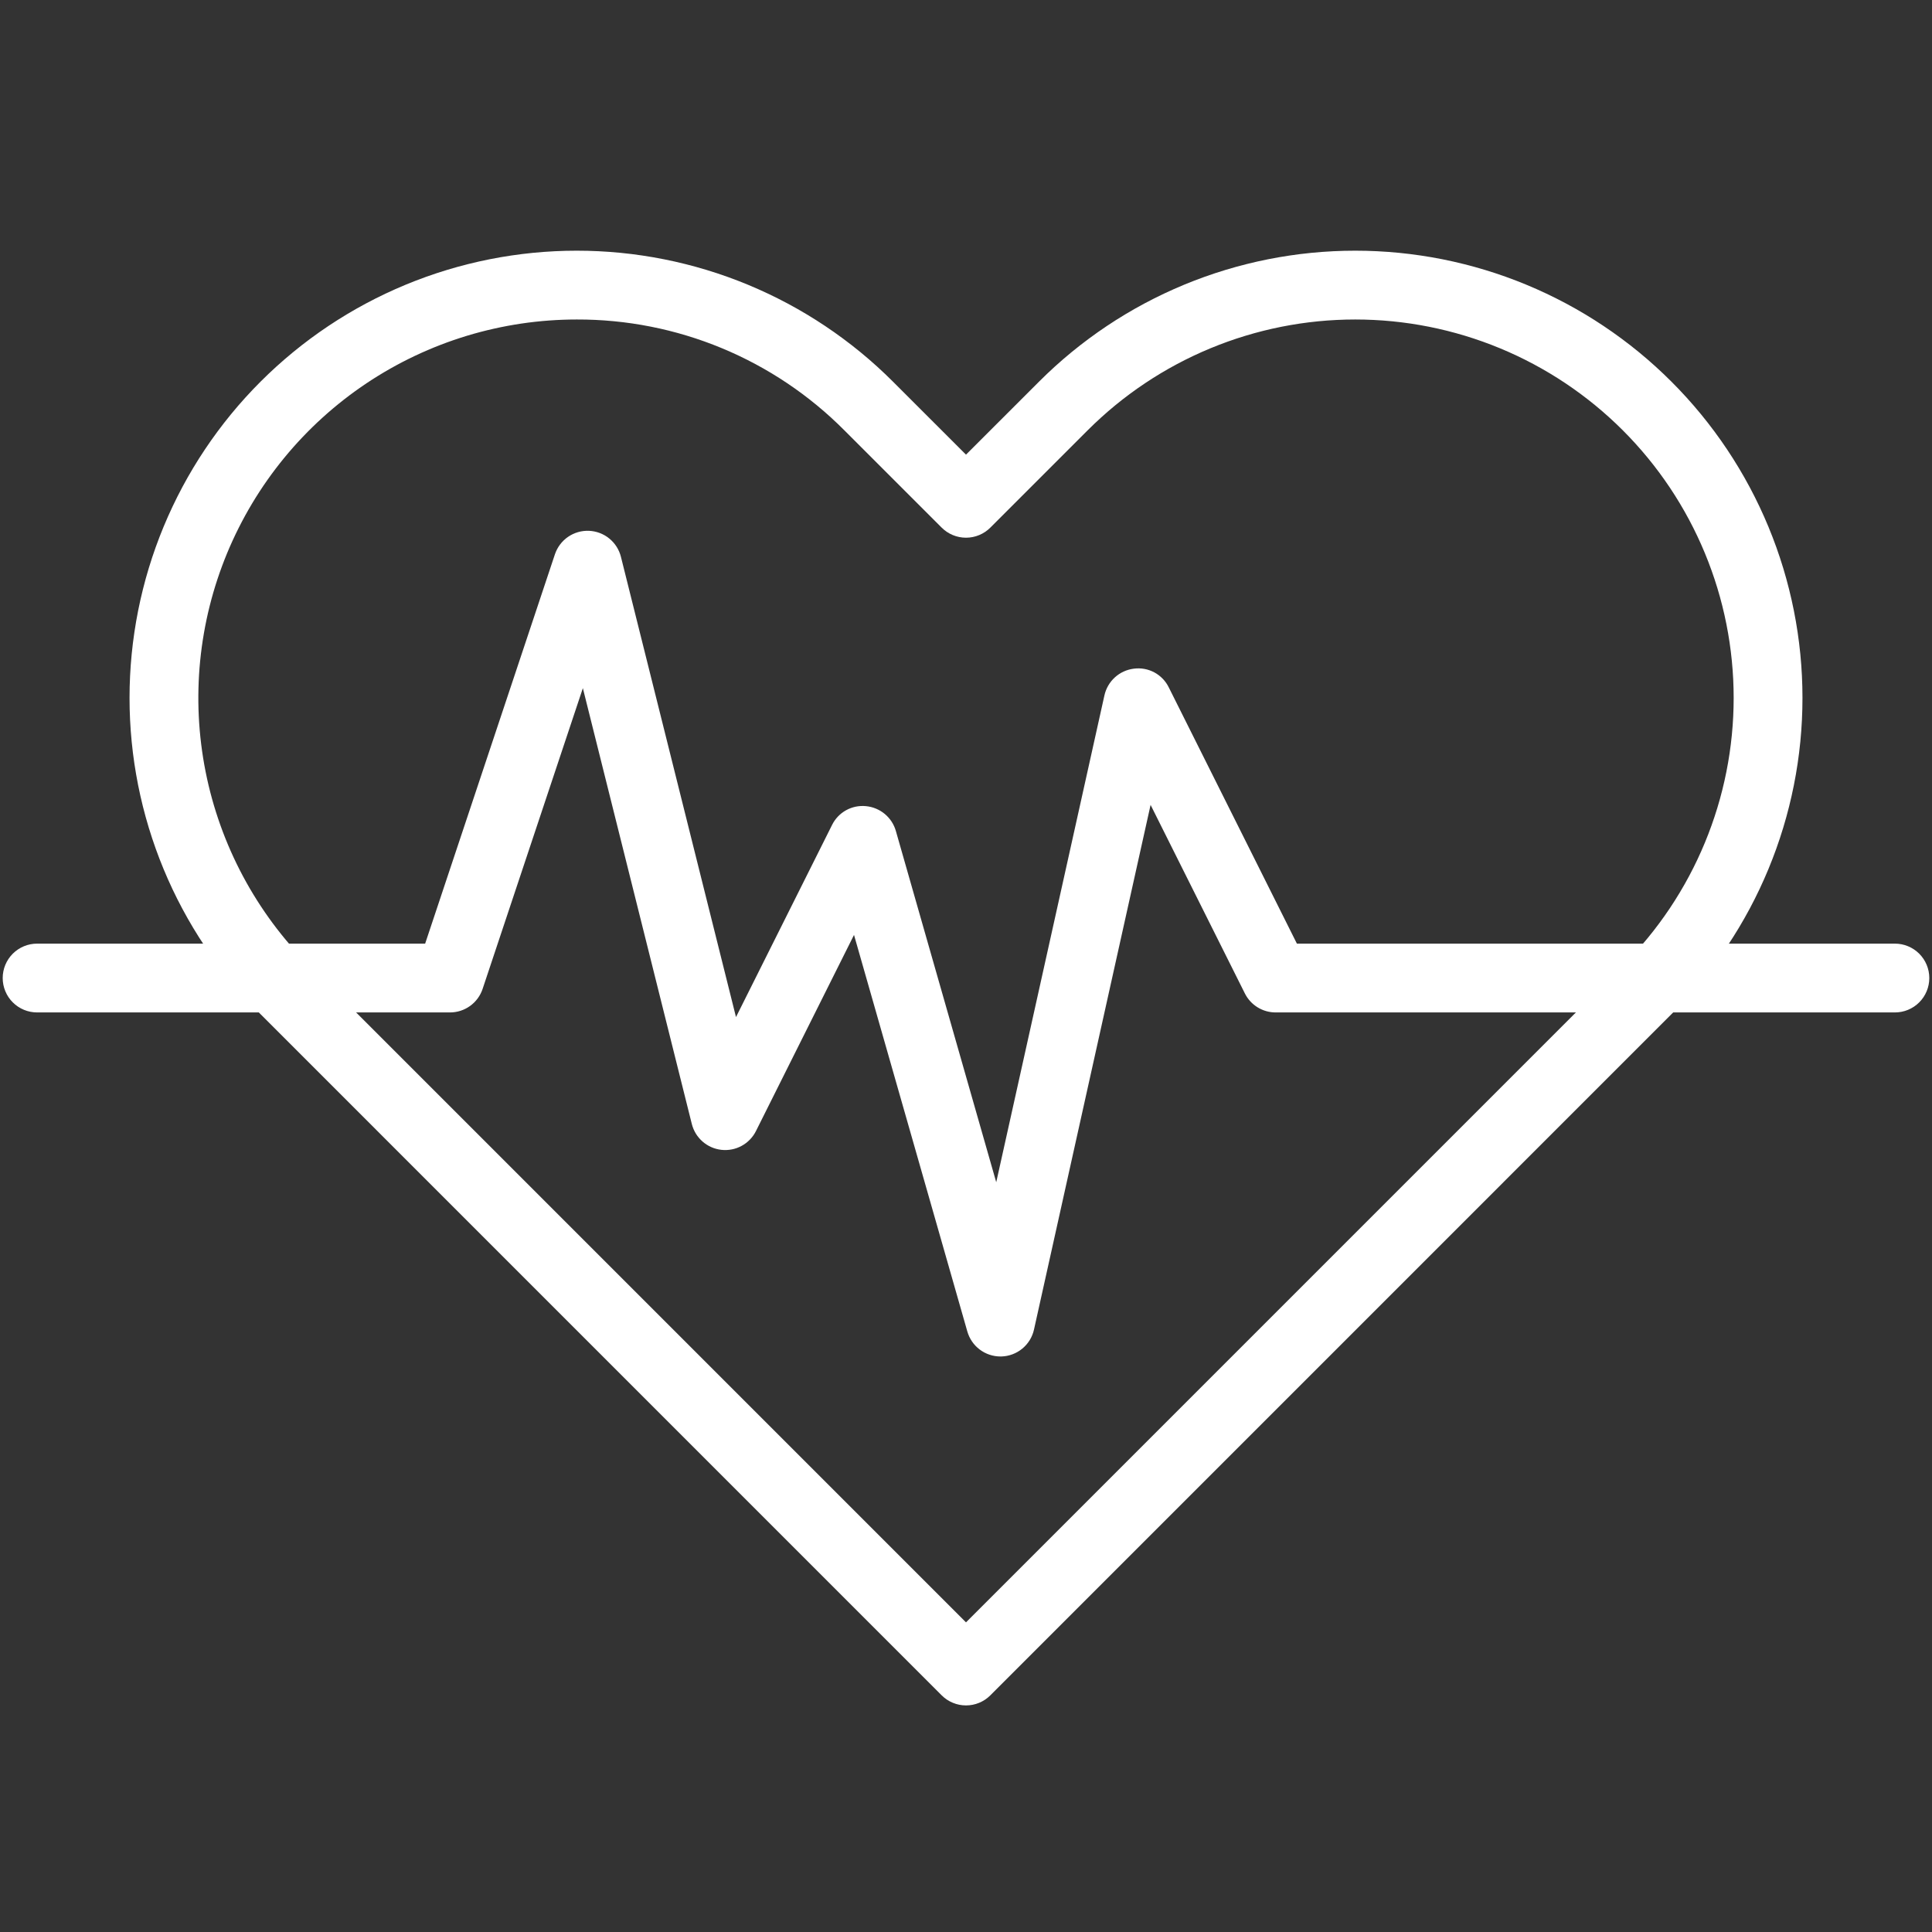
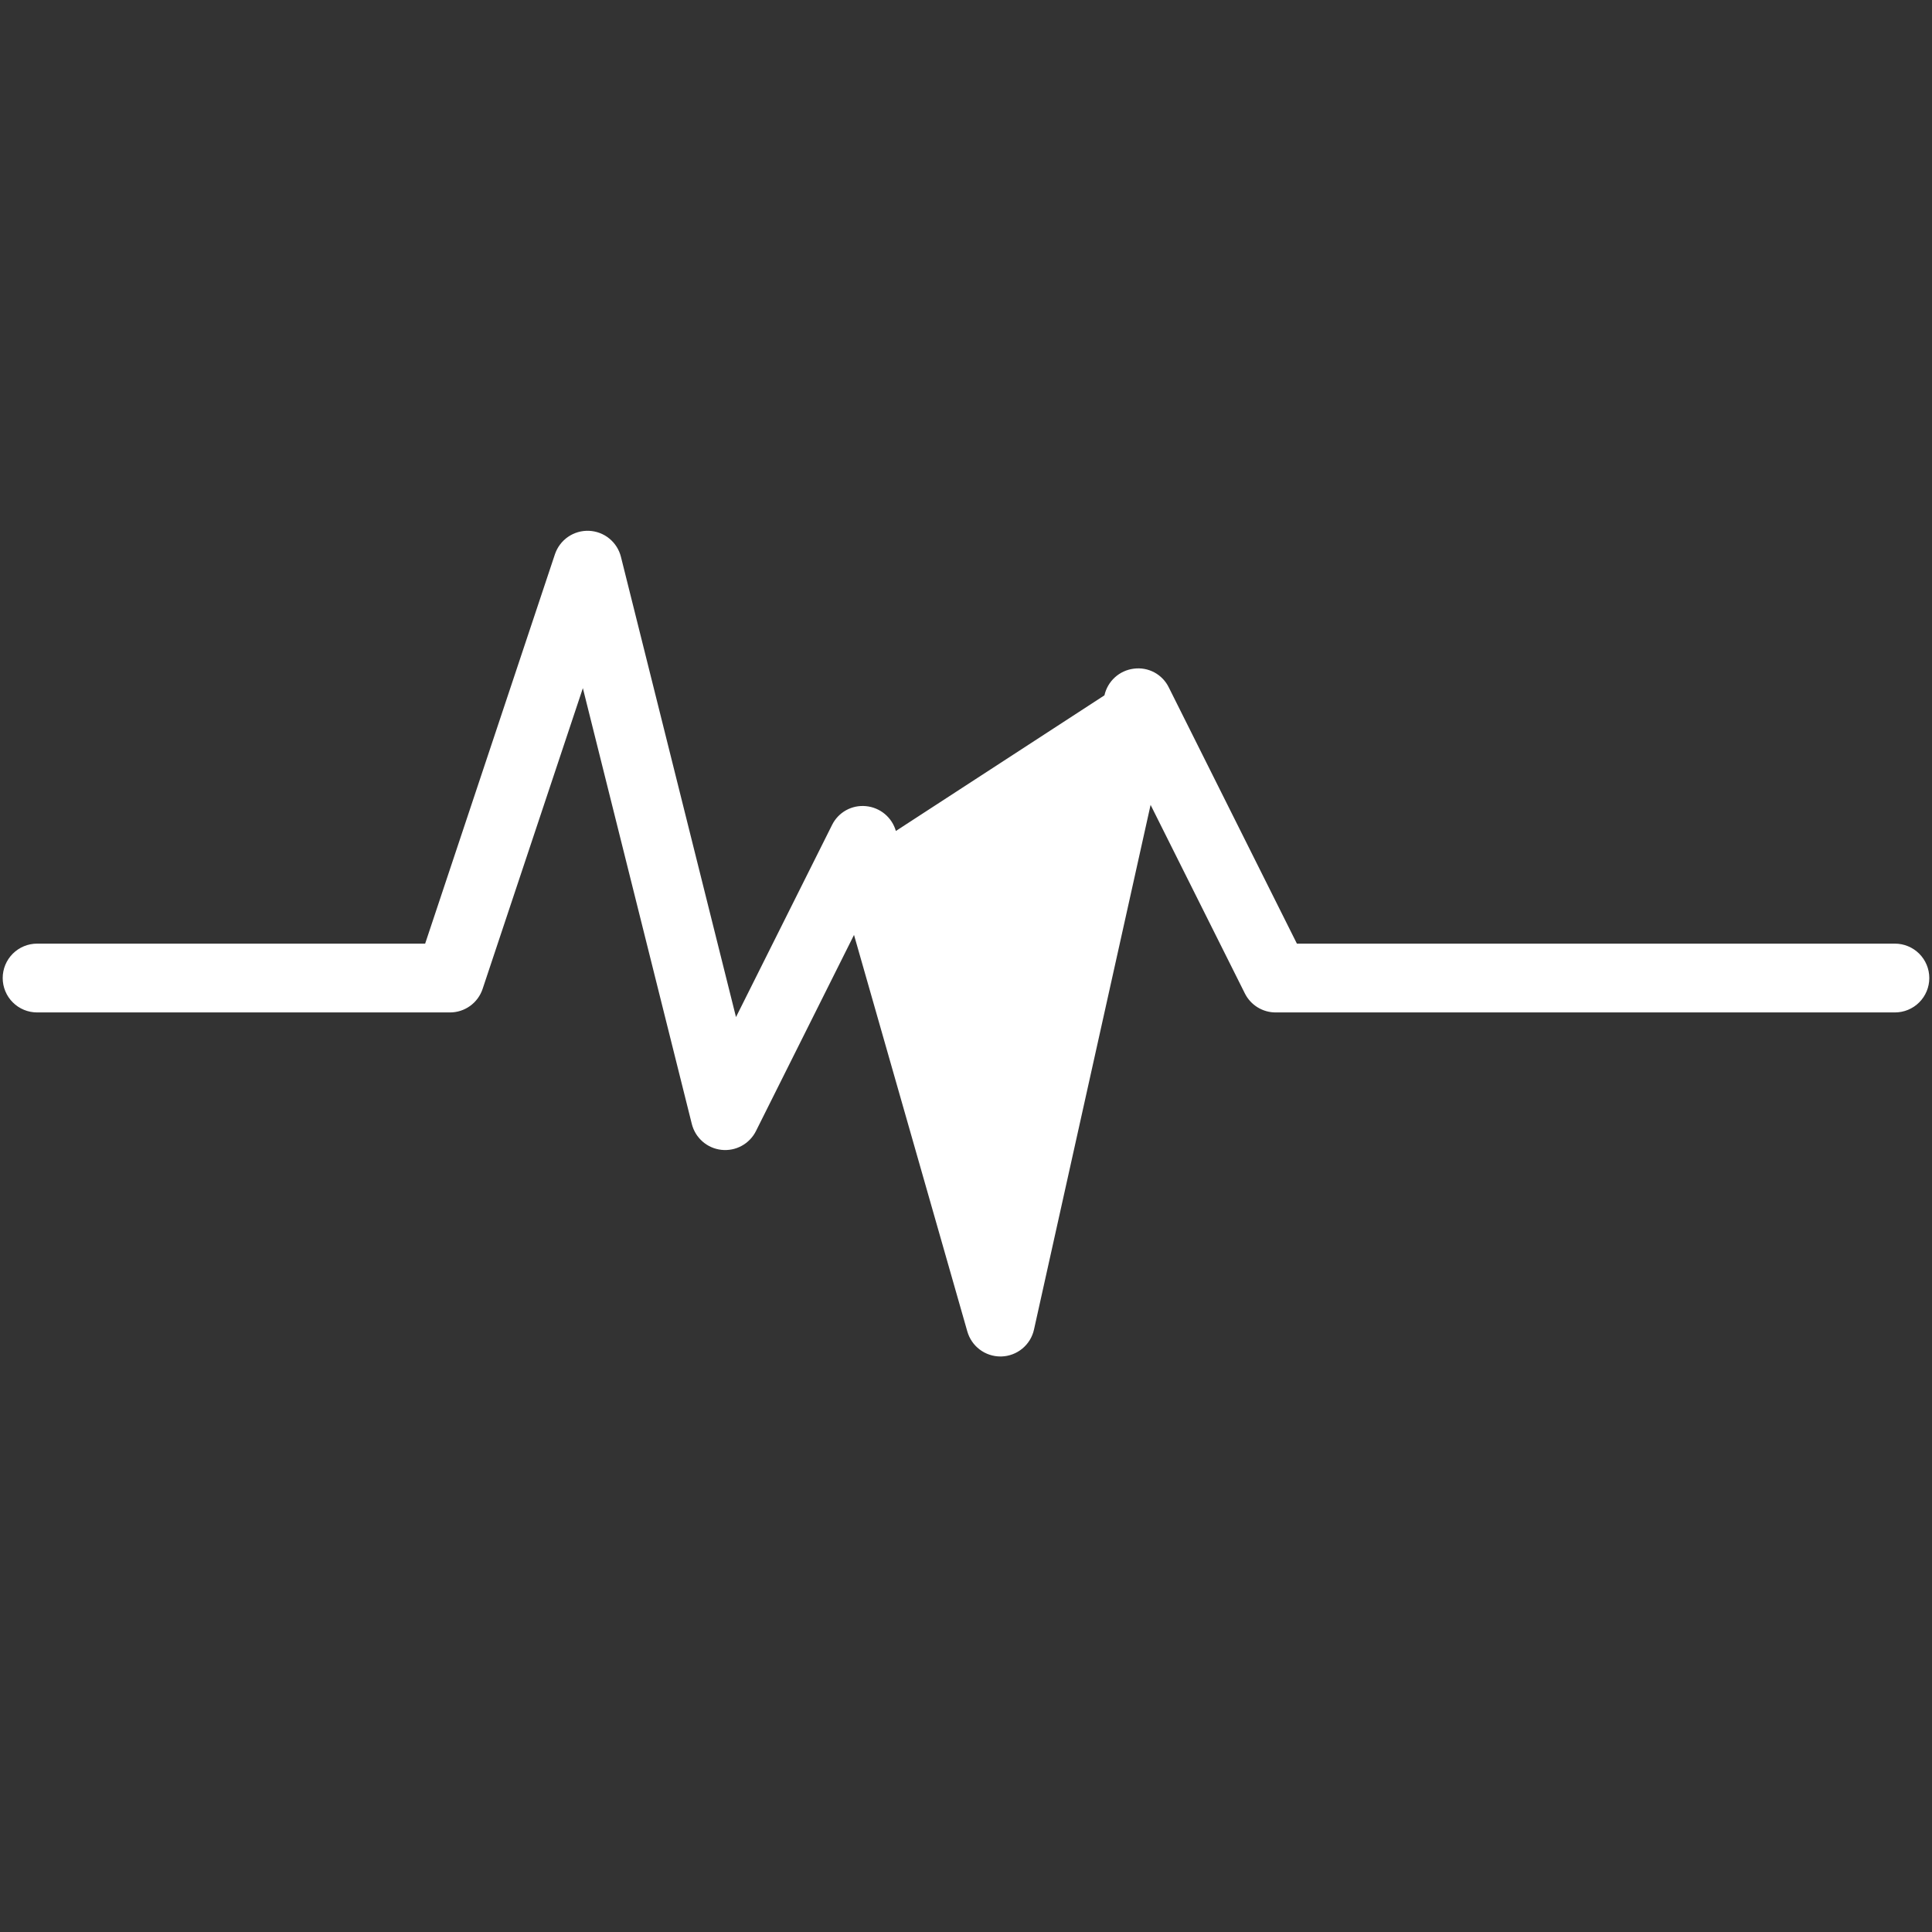
<svg xmlns="http://www.w3.org/2000/svg" version="1.2" preserveAspectRatio="xMidYMid meet" height="1080" viewBox="0 0 810 810" zoomAndPan="magnify" width="1080">
  <rect x="0" y="0" width="810" height="810" fill="#333333" stroke="none" />
  <defs>
    <clipPath id="06b342e324">
-       <path d="M 54 105 L 756 105 L 756 715.914 L 54 715.914 Z M 54 105" />
-     </clipPath>
+       </clipPath>
  </defs>
  <g id="e479f58666">
    <g clip-path="url(#06b342e324)" clip-rule="nonzero">
      <path d="M 405 715.004 C 403.086 715.004 401.246 714.637 399.48 713.902 C 397.715 713.172 396.156 712.129 394.801 710.777 L 109.227 425.191 C 107.055 423.02 104.941 420.797 102.879 418.523 C 100.82 416.25 98.816 413.93 96.867 411.555 C 94.922 409.184 93.035 406.766 91.207 404.301 C 89.379 401.836 87.613 399.328 85.906 396.777 C 84.203 394.223 82.562 391.633 80.984 389 C 79.406 386.367 77.895 383.699 76.449 380.992 C 75 378.285 73.621 375.547 72.309 372.773 C 71 370 69.754 367.195 68.582 364.359 C 67.406 361.523 66.301 358.66 65.27 355.773 C 64.234 352.883 63.273 349.969 62.383 347.035 C 61.492 344.098 60.672 341.141 59.926 338.164 C 59.184 335.188 58.508 332.195 57.91 329.184 C 57.312 326.176 56.789 323.152 56.336 320.117 C 55.887 317.082 55.512 314.035 55.211 310.984 C 54.91 307.93 54.684 304.871 54.535 301.805 C 54.383 298.738 54.309 295.672 54.309 292.605 C 54.309 289.535 54.383 286.469 54.535 283.402 C 54.684 280.34 54.91 277.281 55.211 274.227 C 55.512 271.172 55.887 268.129 56.34 265.094 C 56.789 262.055 57.312 259.035 57.91 256.023 C 58.512 253.016 59.184 250.02 59.93 247.043 C 60.672 244.066 61.492 241.113 62.383 238.176 C 63.273 235.238 64.234 232.324 65.27 229.438 C 66.305 226.547 67.406 223.684 68.582 220.852 C 69.758 218.016 71 215.211 72.312 212.438 C 73.625 209.664 75.004 206.922 76.449 204.215 C 77.895 201.508 79.406 198.84 80.984 196.207 C 82.562 193.578 84.203 190.984 85.91 188.434 C 87.613 185.883 89.379 183.375 91.207 180.91 C 93.035 178.445 94.926 176.027 96.871 173.652 C 98.816 171.281 100.82 168.957 102.883 166.684 C 104.941 164.41 107.059 162.191 109.227 160.02 C 111.398 157.852 113.621 155.734 115.895 153.672 C 118.168 151.613 120.488 149.609 122.863 147.664 C 125.234 145.715 127.652 143.828 130.117 142 C 132.582 140.172 135.09 138.406 137.641 136.703 C 140.195 134.996 142.785 133.355 145.418 131.777 C 148.051 130.199 150.719 128.688 153.426 127.242 C 156.133 125.797 158.871 124.414 161.645 123.105 C 164.418 121.793 167.223 120.547 170.059 119.375 C 172.895 118.199 175.758 117.098 178.645 116.062 C 181.535 115.027 184.449 114.066 187.383 113.176 C 190.32 112.285 193.277 111.465 196.254 110.723 C 199.23 109.977 202.223 109.305 205.234 108.703 C 208.242 108.105 211.266 107.582 214.301 107.133 C 217.336 106.68 220.383 106.305 223.434 106.004 C 226.488 105.703 229.547 105.477 232.613 105.328 C 235.68 105.176 238.746 105.102 241.812 105.102 C 244.883 105.102 247.949 105.176 251.016 105.328 C 254.078 105.48 257.137 105.703 260.191 106.004 C 263.246 106.305 266.289 106.68 269.328 107.133 C 272.363 107.582 275.383 108.105 278.395 108.707 C 281.402 109.305 284.398 109.977 287.375 110.723 C 290.352 111.469 293.305 112.285 296.242 113.176 C 299.18 114.066 302.094 115.031 304.98 116.062 C 307.871 117.098 310.734 118.203 313.566 119.375 C 316.402 120.551 319.207 121.793 321.98 123.105 C 324.754 124.418 327.496 125.797 330.203 127.242 C 332.91 128.691 335.578 130.203 338.211 131.781 C 340.84 133.355 343.434 135 345.984 136.703 C 348.535 138.406 351.043 140.176 353.508 142.004 C 355.973 143.832 358.391 145.719 360.766 147.664 C 363.137 149.609 365.461 151.613 367.734 153.676 C 370.008 155.738 372.227 157.852 374.398 160.023 L 405 190.617 L 435.602 160.023 C 437.773 157.852 439.992 155.738 442.266 153.676 C 444.539 151.613 446.863 149.609 449.234 147.664 C 451.609 145.719 454.027 143.832 456.492 142.004 C 458.957 140.176 461.465 138.406 464.016 136.703 C 466.566 134.996 469.16 133.355 471.789 131.777 C 474.422 130.203 477.094 128.688 479.797 127.242 C 482.504 125.797 485.246 124.418 488.02 123.105 C 490.793 121.793 493.598 120.551 496.434 119.375 C 499.27 118.199 502.129 117.098 505.02 116.062 C 507.91 115.027 510.82 114.066 513.758 113.176 C 516.695 112.285 519.652 111.469 522.629 110.723 C 525.605 109.977 528.598 109.305 531.605 108.703 C 534.617 108.105 537.641 107.582 540.676 107.133 C 543.711 106.68 546.754 106.305 549.809 106.004 C 552.863 105.703 555.922 105.477 558.988 105.328 C 562.051 105.176 565.121 105.102 568.188 105.102 C 571.258 105.102 574.324 105.176 577.387 105.328 C 580.453 105.477 583.512 105.703 586.566 106.004 C 589.621 106.305 592.664 106.68 595.699 107.133 C 598.734 107.582 601.758 108.105 604.77 108.703 C 607.777 109.305 610.77 109.977 613.746 110.723 C 616.727 111.469 619.68 112.285 622.617 113.176 C 625.555 114.066 628.469 115.027 631.355 116.062 C 634.246 117.098 637.109 118.199 639.941 119.375 C 642.777 120.551 645.582 121.793 648.355 123.105 C 651.133 124.418 653.871 125.797 656.578 127.242 C 659.285 128.688 661.953 130.203 664.586 131.777 C 667.219 133.355 669.809 134.996 672.359 136.703 C 674.91 138.406 677.422 140.176 679.883 142.004 C 682.348 143.832 684.77 145.719 687.141 147.664 C 689.512 149.609 691.836 151.613 694.109 153.676 C 696.383 155.738 698.605 157.852 700.773 160.023 C 702.945 162.191 705.059 164.414 707.121 166.688 C 709.18 168.961 711.184 171.285 713.133 173.656 C 715.078 176.027 716.965 178.445 718.793 180.91 C 720.621 183.375 722.387 185.883 724.094 188.434 C 725.797 190.984 727.438 193.578 729.016 196.211 C 730.594 198.84 732.105 201.512 733.555 204.219 C 735 206.922 736.379 209.664 737.691 212.438 C 739.004 215.211 740.246 218.016 741.422 220.852 C 742.594 223.688 743.699 226.547 744.734 229.438 C 745.766 232.328 746.73 235.238 747.621 238.176 C 748.512 241.113 749.328 244.07 750.074 247.047 C 750.82 250.023 751.492 253.016 752.09 256.023 C 752.691 259.035 753.215 262.059 753.664 265.094 C 754.113 268.129 754.492 271.172 754.793 274.227 C 755.094 277.281 755.316 280.34 755.469 283.402 C 755.617 286.469 755.695 289.535 755.695 292.605 C 755.695 295.672 755.617 298.738 755.469 301.805 C 755.316 304.871 755.094 307.93 754.793 310.984 C 754.492 314.035 754.113 317.082 753.664 320.117 C 753.215 323.152 752.691 326.176 752.09 329.184 C 751.492 332.195 750.82 335.188 750.074 338.164 C 749.328 341.141 748.512 344.098 747.621 347.031 C 746.73 349.969 745.766 352.883 744.734 355.773 C 743.699 358.66 742.594 361.523 741.422 364.359 C 740.246 367.191 739.004 369.996 737.691 372.773 C 736.379 375.547 735 378.285 733.555 380.992 C 732.105 383.699 730.594 386.367 729.016 389 C 727.438 391.633 725.797 394.223 724.094 396.773 C 722.387 399.324 720.621 401.832 718.793 404.297 C 716.965 406.762 715.078 409.18 713.133 411.555 C 711.184 413.926 709.18 416.25 707.121 418.523 C 705.059 420.797 702.945 423.016 700.773 425.188 L 415.199 710.781 C 413.844 712.133 412.285 713.176 410.52 713.906 C 408.75 714.637 406.914 715.004 405 715.004 Z M 241.816 133.949 C 237.922 133.949 234.031 134.094 230.145 134.379 C 226.258 134.664 222.391 135.094 218.535 135.664 C 214.684 136.238 210.855 136.949 207.055 137.805 C 203.254 138.656 199.488 139.648 195.758 140.777 C 192.031 141.91 188.352 143.176 184.715 144.578 C 181.082 145.98 177.504 147.516 173.98 149.18 C 170.457 150.844 167.004 152.637 163.613 154.559 C 160.223 156.477 156.91 158.52 153.668 160.684 C 150.43 162.848 147.273 165.129 144.203 167.527 C 141.133 169.922 138.152 172.43 135.266 175.047 C 132.379 177.66 129.594 180.379 126.906 183.203 C 124.219 186.023 121.641 188.941 119.168 191.953 C 116.699 194.961 114.34 198.062 112.098 201.246 C 109.855 204.43 107.73 207.695 105.727 211.035 C 103.727 214.379 101.848 217.789 100.098 221.27 C 98.344 224.746 96.723 228.289 95.23 231.887 C 93.742 235.484 92.387 239.137 91.164 242.836 C 89.941 246.531 88.855 250.273 87.91 254.051 C 86.961 257.832 86.156 261.641 85.492 265.477 C 84.824 269.316 84.301 273.172 83.918 277.051 C 83.535 280.93 83.297 284.812 83.203 288.707 C 83.105 292.602 83.152 296.496 83.344 300.387 C 83.535 304.277 83.871 308.156 84.348 312.023 C 84.824 315.891 85.441 319.734 86.203 323.555 C 86.961 327.375 87.863 331.164 88.902 334.918 C 89.941 338.672 91.117 342.383 92.43 346.051 C 93.738 349.719 95.188 353.336 96.766 356.898 C 98.344 360.457 100.051 363.957 101.887 367.395 C 103.723 370.828 105.684 374.191 107.77 377.484 C 109.852 380.773 112.055 383.984 114.375 387.113 C 116.695 390.242 119.129 393.281 121.672 396.234 C 124.219 399.184 126.867 402.035 129.621 404.789 L 405 680.184 L 680.379 404.789 C 682.215 402.953 684.004 401.074 685.746 399.148 C 687.492 397.227 689.188 395.262 690.832 393.254 C 692.48 391.246 694.078 389.199 695.625 387.113 C 697.172 385.031 698.664 382.906 700.109 380.75 C 701.551 378.59 702.938 376.395 704.273 374.168 C 705.609 371.941 706.887 369.684 708.113 367.395 C 709.336 365.105 710.504 362.785 711.613 360.438 C 712.723 358.09 713.777 355.719 714.77 353.32 C 715.762 350.922 716.699 348.5 717.57 346.055 C 718.445 343.609 719.262 341.145 720.016 338.66 C 720.77 336.176 721.461 333.672 722.09 331.156 C 722.723 328.637 723.293 326.102 723.797 323.555 C 724.305 321.012 724.75 318.453 725.129 315.883 C 725.512 313.316 725.828 310.738 726.082 308.156 C 726.336 305.57 726.527 302.984 726.656 300.391 C 726.781 297.797 726.848 295.199 726.848 292.605 C 726.848 290.008 726.781 287.414 726.656 284.82 C 726.527 282.227 726.336 279.637 726.082 277.055 C 725.828 274.469 725.512 271.895 725.129 269.324 C 724.75 266.758 724.305 264.199 723.797 261.652 C 723.293 259.105 722.723 256.574 722.094 254.055 C 721.461 251.535 720.77 249.035 720.016 246.551 C 719.262 244.066 718.445 241.602 717.57 239.156 C 716.699 236.711 715.762 234.289 714.77 231.891 C 713.777 229.492 712.723 227.117 711.613 224.77 C 710.504 222.422 709.336 220.105 708.113 217.816 C 706.887 215.523 705.609 213.266 704.273 211.039 C 702.938 208.812 701.551 206.621 700.109 204.461 C 698.664 202.301 697.172 200.18 695.625 198.094 C 694.078 196.008 692.48 193.961 690.832 191.953 C 689.188 189.949 687.492 187.98 685.746 186.059 C 684.004 184.133 682.215 182.254 680.379 180.418 C 678.543 178.582 676.66 176.793 674.738 175.051 C 672.812 173.305 670.848 171.609 668.84 169.961 C 666.832 168.316 664.785 166.719 662.699 165.172 C 660.617 163.625 658.492 162.129 656.336 160.688 C 654.176 159.246 651.98 157.855 649.754 156.52 C 647.527 155.188 645.27 153.906 642.98 152.684 C 640.688 151.457 638.371 150.293 636.023 149.18 C 633.676 148.07 631.305 147.02 628.902 146.027 C 626.504 145.031 624.082 144.098 621.637 143.223 C 619.191 142.348 616.73 141.535 614.242 140.781 C 611.758 140.027 609.258 139.336 606.738 138.703 C 604.219 138.074 601.688 137.504 599.141 136.996 C 596.594 136.492 594.035 136.047 591.469 135.664 C 588.898 135.285 586.324 134.969 583.738 134.711 C 581.156 134.457 578.566 134.266 575.973 134.141 C 573.379 134.012 570.785 133.949 568.188 133.949 C 565.59 133.949 562.996 134.012 560.402 134.141 C 557.809 134.266 555.219 134.457 552.637 134.711 C 550.051 134.969 547.477 135.285 544.906 135.664 C 542.34 136.047 539.781 136.492 537.234 136.996 C 534.688 137.504 532.156 138.074 529.637 138.703 C 527.117 139.336 524.613 140.027 522.129 140.781 C 519.645 141.535 517.18 142.348 514.734 143.223 C 512.293 144.098 509.871 145.031 507.469 146.027 C 505.07 147.02 502.699 148.07 500.352 149.18 C 498.004 150.293 495.684 151.457 493.395 152.684 C 491.105 153.906 488.848 155.188 486.617 156.52 C 484.391 157.855 482.199 159.246 480.039 160.688 C 477.883 162.129 475.758 163.625 473.672 165.172 C 471.586 166.719 469.539 168.316 467.535 169.961 C 465.527 171.609 463.562 173.305 461.637 175.051 C 459.715 176.793 457.832 178.582 455.996 180.418 L 415.199 221.211 C 414.527 221.879 413.801 222.477 413.012 223.004 C 412.227 223.531 411.395 223.973 410.52 224.336 C 409.645 224.699 408.742 224.973 407.812 225.156 C 406.883 225.34 405.945 225.434 405 225.434 C 404.055 225.434 403.117 225.34 402.188 225.156 C 401.258 224.973 400.355 224.699 399.48 224.336 C 398.605 223.973 397.773 223.531 396.988 223.004 C 396.199 222.477 395.473 221.879 394.801 221.211 L 354.004 180.418 C 350.336 176.73 346.5 173.234 342.488 169.93 C 338.477 166.625 334.312 163.523 329.992 160.629 C 325.676 157.734 321.227 155.062 316.641 152.609 C 312.059 150.156 307.367 147.934 302.566 145.945 C 297.762 143.953 292.875 142.207 287.898 140.703 C 282.922 139.195 277.887 137.941 272.785 136.934 C 267.684 135.926 262.547 135.172 257.375 134.676 C 252.199 134.176 247.016 133.934 241.816 133.949 Z M 241.816 133.949" style="stroke:none;fill-rule:nonzero;fill:#ffffff;fill-opacity:1;" />
    </g>
-     <path d="M 419.426 568.707 C 418.645 568.707 417.871 568.645 417.105 568.52 C 416.336 568.391 415.582 568.207 414.844 567.957 C 414.109 567.711 413.395 567.406 412.707 567.043 C 412.02 566.68 411.363 566.262 410.742 565.793 C 410.121 565.324 409.543 564.809 409.004 564.246 C 408.465 563.684 407.977 563.082 407.539 562.438 C 407.098 561.797 406.711 561.125 406.383 560.422 C 406.051 559.715 405.777 558.988 405.562 558.242 L 358.051 391.973 L 316.945 474.188 C 316.617 474.844 316.242 475.473 315.816 476.07 C 315.395 476.668 314.93 477.23 314.418 477.758 C 313.91 478.285 313.363 478.77 312.781 479.215 C 312.199 479.656 311.586 480.055 310.941 480.406 C 310.301 480.754 309.633 481.055 308.945 481.305 C 308.254 481.555 307.551 481.75 306.832 481.891 C 306.113 482.031 305.387 482.117 304.656 482.148 C 303.926 482.18 303.195 482.156 302.465 482.078 C 301.738 481.996 301.02 481.863 300.312 481.672 C 299.605 481.484 298.914 481.242 298.242 480.945 C 297.574 480.652 296.93 480.309 296.309 479.914 C 295.691 479.523 295.105 479.086 294.555 478.602 C 294.004 478.121 293.492 477.602 293.02 477.039 C 292.547 476.48 292.117 475.887 291.734 475.262 C 291.355 474.637 291.02 473.988 290.738 473.312 C 290.457 472.637 290.227 471.941 290.047 471.23 L 244.367 288.508 L 202.336 414.605 C 202.098 415.32 201.805 416.012 201.457 416.68 C 201.113 417.348 200.715 417.984 200.27 418.59 C 199.824 419.195 199.336 419.766 198.801 420.293 C 198.266 420.824 197.691 421.309 197.082 421.75 C 196.473 422.188 195.828 422.578 195.156 422.918 C 194.484 423.258 193.793 423.543 193.074 423.773 C 192.359 424.004 191.629 424.18 190.887 424.293 C 190.145 424.41 189.395 424.469 188.641 424.469 L 15.555 424.469 C 14.609 424.469 13.672 424.375 12.742 424.191 C 11.812 424.008 10.91 423.734 10.035 423.371 C 9.16 423.008 8.328 422.562 7.543 422.039 C 6.754 421.512 6.027 420.914 5.355 420.242 C 4.688 419.574 4.09 418.848 3.562 418.059 C 3.035 417.27 2.594 416.441 2.23 415.566 C 1.867 414.691 1.594 413.789 1.41 412.859 C 1.223 411.93 1.133 410.992 1.133 410.043 C 1.133 409.098 1.223 408.16 1.41 407.23 C 1.594 406.301 1.867 405.398 2.23 404.523 C 2.594 403.648 3.035 402.82 3.562 402.031 C 4.09 401.242 4.688 400.516 5.355 399.844 C 6.027 399.176 6.754 398.578 7.543 398.051 C 8.328 397.527 9.16 397.082 10.035 396.719 C 10.91 396.355 11.812 396.082 12.742 395.898 C 13.672 395.715 14.609 395.621 15.555 395.621 L 178.246 395.621 L 232.652 232.395 C 232.898 231.66 233.203 230.949 233.562 230.262 C 233.922 229.574 234.336 228.922 234.801 228.301 C 235.266 227.68 235.777 227.102 236.336 226.562 C 236.895 226.027 237.492 225.535 238.133 225.094 C 238.77 224.652 239.438 224.266 240.137 223.934 C 240.84 223.602 241.562 223.324 242.305 223.109 C 243.051 222.891 243.809 222.734 244.578 222.641 C 245.348 222.547 246.121 222.516 246.895 222.543 C 247.668 222.574 248.438 222.668 249.195 222.82 C 249.957 222.973 250.699 223.188 251.426 223.461 C 252.152 223.734 252.852 224.066 253.523 224.449 C 254.195 224.836 254.832 225.273 255.434 225.766 C 256.035 226.254 256.594 226.789 257.109 227.367 C 257.625 227.945 258.094 228.562 258.508 229.219 C 258.926 229.871 259.285 230.555 259.59 231.27 C 259.898 231.98 260.145 232.711 260.332 233.465 L 308.57 426.414 L 348.828 345.898 C 349.145 345.246 349.512 344.625 349.926 344.031 C 350.336 343.438 350.793 342.875 351.293 342.352 C 351.789 341.828 352.324 341.344 352.898 340.898 C 353.469 340.457 354.074 340.059 354.707 339.707 C 355.336 339.355 355.992 339.051 356.672 338.801 C 357.352 338.547 358.047 338.352 358.754 338.203 C 359.465 338.059 360.18 337.965 360.902 337.93 C 361.625 337.891 362.348 337.91 363.066 337.98 C 363.785 338.051 364.496 338.172 365.199 338.344 C 365.898 338.52 366.582 338.746 367.25 339.023 C 367.918 339.301 368.559 339.625 369.18 339.996 C 369.797 340.371 370.383 340.789 370.941 341.25 C 371.496 341.711 372.012 342.215 372.492 342.754 C 372.977 343.293 373.414 343.863 373.809 344.469 C 374.203 345.074 374.547 345.707 374.848 346.363 C 375.148 347.02 375.398 347.695 375.594 348.391 L 417.676 495.66 L 463.039 291.527 C 463.199 290.805 463.414 290.098 463.684 289.41 C 463.953 288.719 464.277 288.055 464.648 287.414 C 465.02 286.773 465.438 286.168 465.902 285.59 C 466.367 285.016 466.875 284.48 467.426 283.98 C 467.973 283.484 468.555 283.031 469.172 282.621 C 469.789 282.215 470.438 281.855 471.109 281.547 C 471.781 281.238 472.477 280.984 473.188 280.781 C 473.898 280.582 474.625 280.434 475.359 280.344 C 476.094 280.246 476.832 280.203 477.574 280.223 C 478.316 280.238 479.051 280.312 479.781 280.445 C 480.512 280.578 481.227 280.766 481.93 281.012 C 482.629 281.258 483.305 281.555 483.961 281.902 C 484.613 282.254 485.238 282.652 485.828 283.102 C 486.418 283.551 486.973 284.043 487.488 284.578 C 488 285.109 488.473 285.684 488.895 286.289 C 489.32 286.898 489.695 287.535 490.02 288.203 L 543.73 395.621 L 794.445 395.621 C 795.391 395.621 796.328 395.715 797.258 395.898 C 798.188 396.082 799.09 396.355 799.965 396.719 C 800.84 397.082 801.668 397.527 802.457 398.051 C 803.246 398.578 803.973 399.176 804.645 399.844 C 805.312 400.516 805.91 401.242 806.438 402.031 C 806.965 402.82 807.406 403.648 807.77 404.523 C 808.133 405.398 808.406 406.301 808.59 407.23 C 808.773 408.16 808.867 409.098 808.867 410.043 C 808.867 410.992 808.773 411.93 808.59 412.859 C 808.406 413.789 808.133 414.691 807.77 415.566 C 807.406 416.441 806.965 417.27 806.438 418.059 C 805.91 418.848 805.312 419.574 804.645 420.242 C 803.973 420.914 803.246 421.512 802.457 422.039 C 801.668 422.562 800.84 423.008 799.965 423.371 C 799.09 423.734 798.188 424.008 797.258 424.191 C 796.328 424.375 795.391 424.469 794.445 424.469 L 534.816 424.469 C 533.477 424.469 532.16 424.285 530.871 423.922 C 529.586 423.555 528.371 423.02 527.23 422.316 C 526.09 421.609 525.07 420.766 524.168 419.777 C 523.262 418.789 522.512 417.695 521.914 416.496 L 482.391 337.453 L 433.508 557.418 C 433.336 558.195 433.098 558.953 432.801 559.691 C 432.504 560.43 432.145 561.141 431.73 561.82 C 431.312 562.5 430.844 563.141 430.324 563.742 C 429.801 564.344 429.234 564.898 428.617 565.406 C 428.004 565.914 427.355 566.367 426.664 566.766 C 425.977 567.164 425.258 567.508 424.512 567.785 C 423.77 568.066 423.004 568.285 422.223 568.441 C 421.441 568.594 420.652 568.684 419.855 568.707 Z M 419.426 568.707" style="stroke:none;fill-rule:nonzero;fill:#ffffff;fill-opacity:1;" />
+     <path d="M 419.426 568.707 C 418.645 568.707 417.871 568.645 417.105 568.52 C 416.336 568.391 415.582 568.207 414.844 567.957 C 414.109 567.711 413.395 567.406 412.707 567.043 C 412.02 566.68 411.363 566.262 410.742 565.793 C 410.121 565.324 409.543 564.809 409.004 564.246 C 408.465 563.684 407.977 563.082 407.539 562.438 C 407.098 561.797 406.711 561.125 406.383 560.422 C 406.051 559.715 405.777 558.988 405.562 558.242 L 358.051 391.973 L 316.945 474.188 C 316.617 474.844 316.242 475.473 315.816 476.07 C 315.395 476.668 314.93 477.23 314.418 477.758 C 313.91 478.285 313.363 478.77 312.781 479.215 C 312.199 479.656 311.586 480.055 310.941 480.406 C 310.301 480.754 309.633 481.055 308.945 481.305 C 308.254 481.555 307.551 481.75 306.832 481.891 C 306.113 482.031 305.387 482.117 304.656 482.148 C 303.926 482.18 303.195 482.156 302.465 482.078 C 301.738 481.996 301.02 481.863 300.312 481.672 C 299.605 481.484 298.914 481.242 298.242 480.945 C 297.574 480.652 296.93 480.309 296.309 479.914 C 295.691 479.523 295.105 479.086 294.555 478.602 C 294.004 478.121 293.492 477.602 293.02 477.039 C 292.547 476.48 292.117 475.887 291.734 475.262 C 291.355 474.637 291.02 473.988 290.738 473.312 C 290.457 472.637 290.227 471.941 290.047 471.23 L 244.367 288.508 L 202.336 414.605 C 202.098 415.32 201.805 416.012 201.457 416.68 C 201.113 417.348 200.715 417.984 200.27 418.59 C 199.824 419.195 199.336 419.766 198.801 420.293 C 198.266 420.824 197.691 421.309 197.082 421.75 C 196.473 422.188 195.828 422.578 195.156 422.918 C 194.484 423.258 193.793 423.543 193.074 423.773 C 192.359 424.004 191.629 424.18 190.887 424.293 C 190.145 424.41 189.395 424.469 188.641 424.469 L 15.555 424.469 C 14.609 424.469 13.672 424.375 12.742 424.191 C 11.812 424.008 10.91 423.734 10.035 423.371 C 9.16 423.008 8.328 422.562 7.543 422.039 C 6.754 421.512 6.027 420.914 5.355 420.242 C 4.688 419.574 4.09 418.848 3.562 418.059 C 3.035 417.27 2.594 416.441 2.23 415.566 C 1.867 414.691 1.594 413.789 1.41 412.859 C 1.223 411.93 1.133 410.992 1.133 410.043 C 1.133 409.098 1.223 408.16 1.41 407.23 C 1.594 406.301 1.867 405.398 2.23 404.523 C 2.594 403.648 3.035 402.82 3.562 402.031 C 4.09 401.242 4.688 400.516 5.355 399.844 C 6.027 399.176 6.754 398.578 7.543 398.051 C 8.328 397.527 9.16 397.082 10.035 396.719 C 10.91 396.355 11.812 396.082 12.742 395.898 C 13.672 395.715 14.609 395.621 15.555 395.621 L 178.246 395.621 L 232.652 232.395 C 232.898 231.66 233.203 230.949 233.562 230.262 C 233.922 229.574 234.336 228.922 234.801 228.301 C 235.266 227.68 235.777 227.102 236.336 226.562 C 236.895 226.027 237.492 225.535 238.133 225.094 C 238.77 224.652 239.438 224.266 240.137 223.934 C 240.84 223.602 241.562 223.324 242.305 223.109 C 243.051 222.891 243.809 222.734 244.578 222.641 C 245.348 222.547 246.121 222.516 246.895 222.543 C 247.668 222.574 248.438 222.668 249.195 222.82 C 249.957 222.973 250.699 223.188 251.426 223.461 C 252.152 223.734 252.852 224.066 253.523 224.449 C 254.195 224.836 254.832 225.273 255.434 225.766 C 256.035 226.254 256.594 226.789 257.109 227.367 C 257.625 227.945 258.094 228.562 258.508 229.219 C 258.926 229.871 259.285 230.555 259.59 231.27 C 259.898 231.98 260.145 232.711 260.332 233.465 L 308.57 426.414 L 348.828 345.898 C 349.145 345.246 349.512 344.625 349.926 344.031 C 350.336 343.438 350.793 342.875 351.293 342.352 C 351.789 341.828 352.324 341.344 352.898 340.898 C 353.469 340.457 354.074 340.059 354.707 339.707 C 355.336 339.355 355.992 339.051 356.672 338.801 C 357.352 338.547 358.047 338.352 358.754 338.203 C 359.465 338.059 360.18 337.965 360.902 337.93 C 361.625 337.891 362.348 337.91 363.066 337.98 C 363.785 338.051 364.496 338.172 365.199 338.344 C 365.898 338.52 366.582 338.746 367.25 339.023 C 367.918 339.301 368.559 339.625 369.18 339.996 C 369.797 340.371 370.383 340.789 370.941 341.25 C 371.496 341.711 372.012 342.215 372.492 342.754 C 372.977 343.293 373.414 343.863 373.809 344.469 C 374.203 345.074 374.547 345.707 374.848 346.363 C 375.148 347.02 375.398 347.695 375.594 348.391 L 463.039 291.527 C 463.199 290.805 463.414 290.098 463.684 289.41 C 463.953 288.719 464.277 288.055 464.648 287.414 C 465.02 286.773 465.438 286.168 465.902 285.59 C 466.367 285.016 466.875 284.48 467.426 283.98 C 467.973 283.484 468.555 283.031 469.172 282.621 C 469.789 282.215 470.438 281.855 471.109 281.547 C 471.781 281.238 472.477 280.984 473.188 280.781 C 473.898 280.582 474.625 280.434 475.359 280.344 C 476.094 280.246 476.832 280.203 477.574 280.223 C 478.316 280.238 479.051 280.312 479.781 280.445 C 480.512 280.578 481.227 280.766 481.93 281.012 C 482.629 281.258 483.305 281.555 483.961 281.902 C 484.613 282.254 485.238 282.652 485.828 283.102 C 486.418 283.551 486.973 284.043 487.488 284.578 C 488 285.109 488.473 285.684 488.895 286.289 C 489.32 286.898 489.695 287.535 490.02 288.203 L 543.73 395.621 L 794.445 395.621 C 795.391 395.621 796.328 395.715 797.258 395.898 C 798.188 396.082 799.09 396.355 799.965 396.719 C 800.84 397.082 801.668 397.527 802.457 398.051 C 803.246 398.578 803.973 399.176 804.645 399.844 C 805.312 400.516 805.91 401.242 806.438 402.031 C 806.965 402.82 807.406 403.648 807.77 404.523 C 808.133 405.398 808.406 406.301 808.59 407.23 C 808.773 408.16 808.867 409.098 808.867 410.043 C 808.867 410.992 808.773 411.93 808.59 412.859 C 808.406 413.789 808.133 414.691 807.77 415.566 C 807.406 416.441 806.965 417.27 806.438 418.059 C 805.91 418.848 805.312 419.574 804.645 420.242 C 803.973 420.914 803.246 421.512 802.457 422.039 C 801.668 422.562 800.84 423.008 799.965 423.371 C 799.09 423.734 798.188 424.008 797.258 424.191 C 796.328 424.375 795.391 424.469 794.445 424.469 L 534.816 424.469 C 533.477 424.469 532.16 424.285 530.871 423.922 C 529.586 423.555 528.371 423.02 527.23 422.316 C 526.09 421.609 525.07 420.766 524.168 419.777 C 523.262 418.789 522.512 417.695 521.914 416.496 L 482.391 337.453 L 433.508 557.418 C 433.336 558.195 433.098 558.953 432.801 559.691 C 432.504 560.43 432.145 561.141 431.73 561.82 C 431.312 562.5 430.844 563.141 430.324 563.742 C 429.801 564.344 429.234 564.898 428.617 565.406 C 428.004 565.914 427.355 566.367 426.664 566.766 C 425.977 567.164 425.258 567.508 424.512 567.785 C 423.77 568.066 423.004 568.285 422.223 568.441 C 421.441 568.594 420.652 568.684 419.855 568.707 Z M 419.426 568.707" style="stroke:none;fill-rule:nonzero;fill:#ffffff;fill-opacity:1;" />
  </g>
</svg>